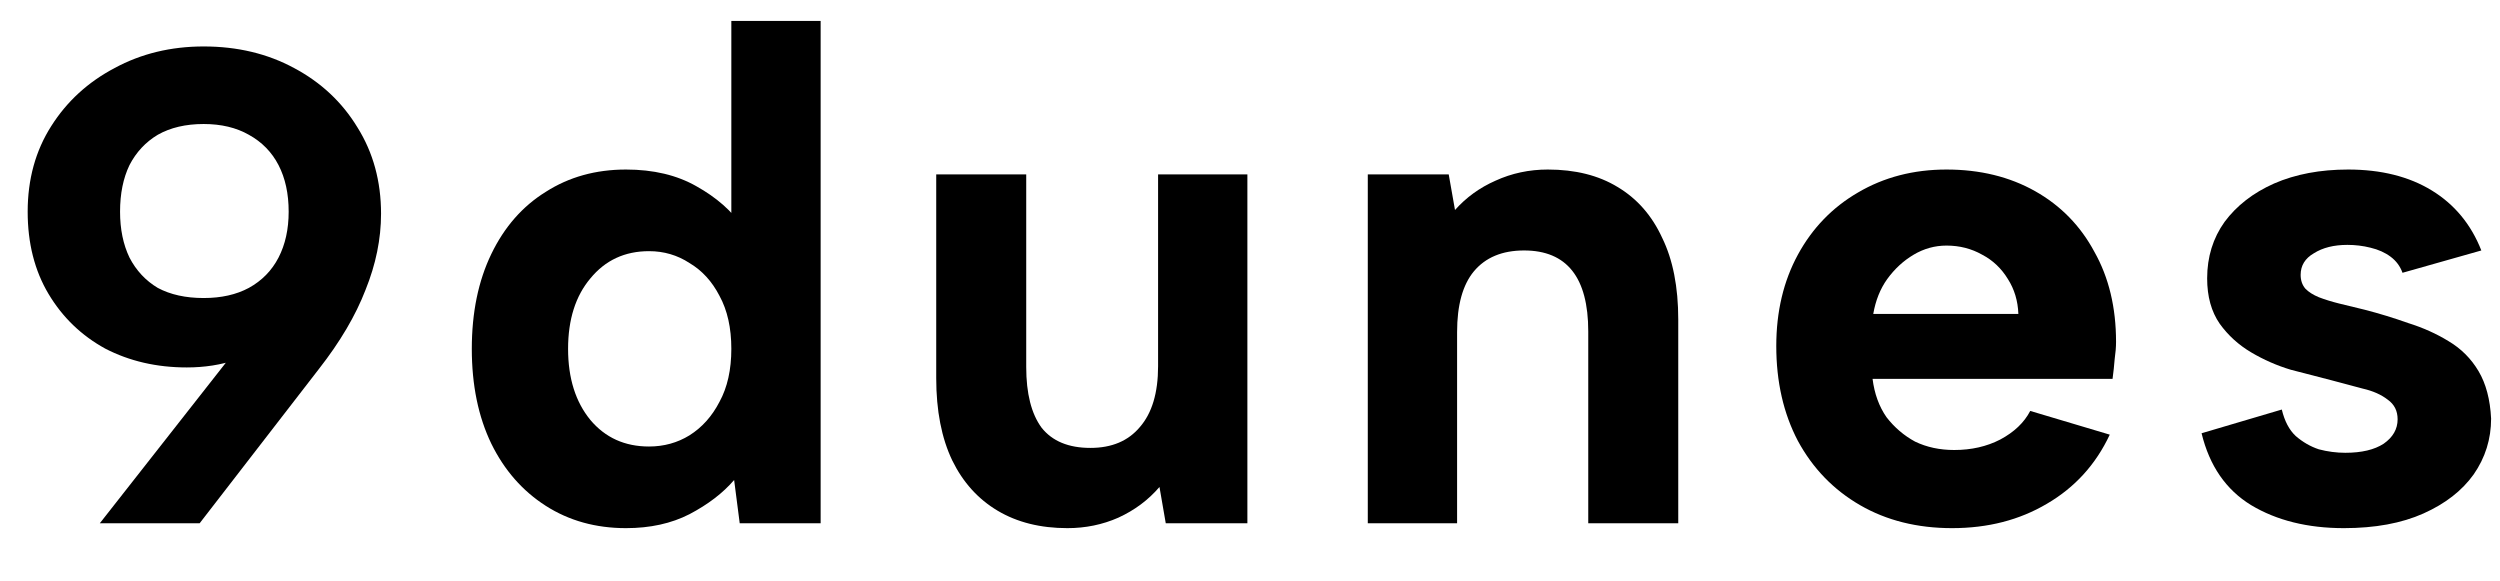
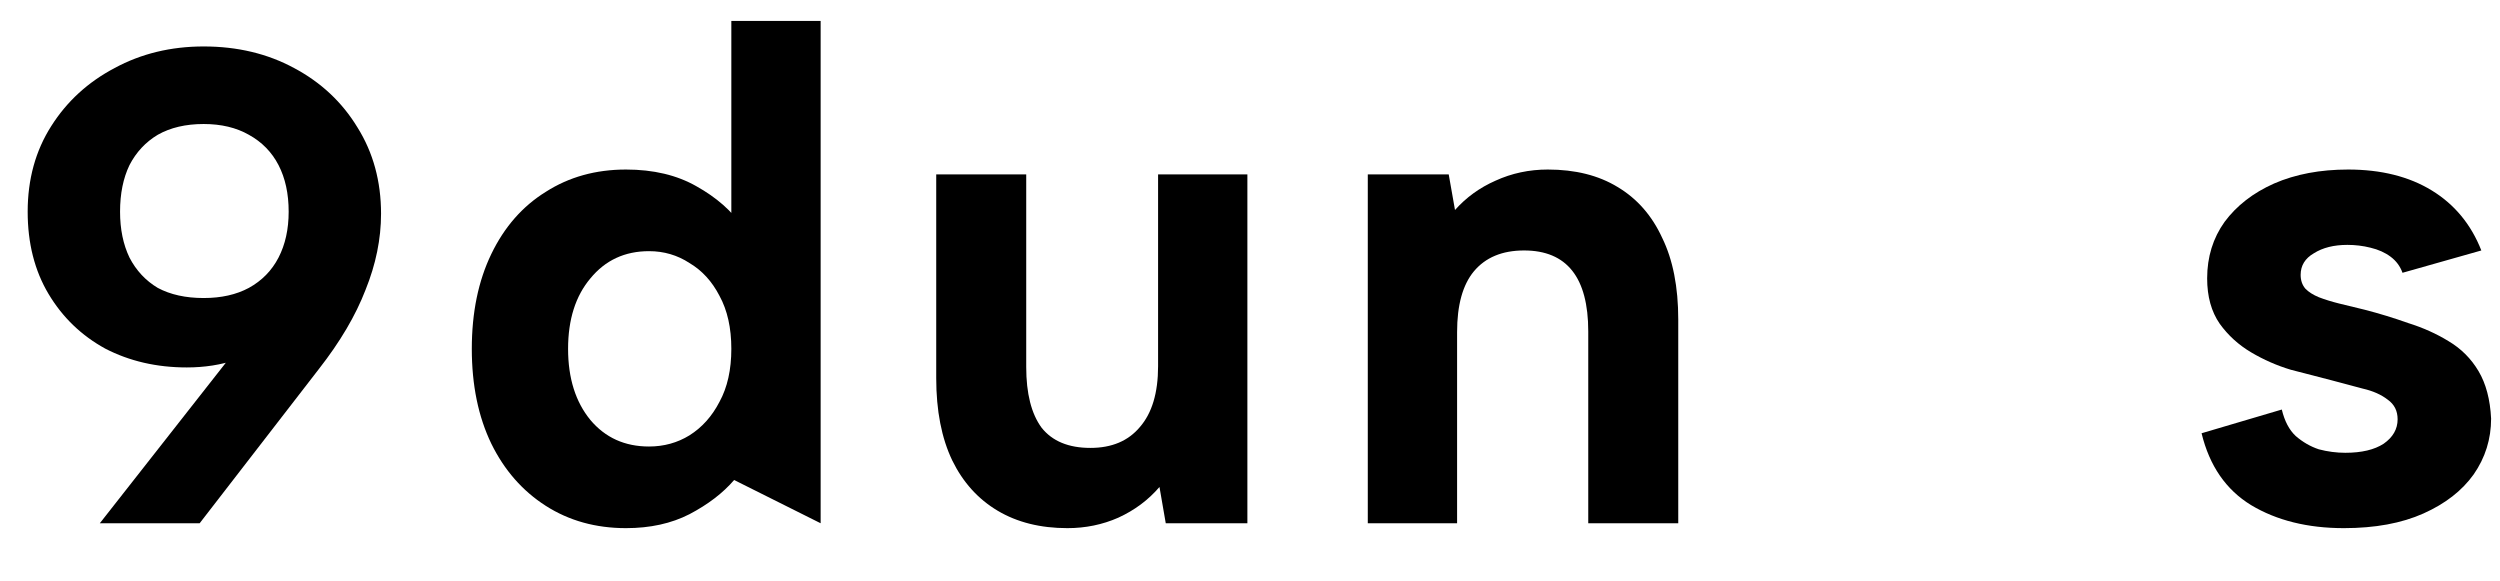
<svg xmlns="http://www.w3.org/2000/svg" fill="none" viewBox="0 0 43 10" height="10" width="43">
  <path fill="black" d="M39.247 7.044C39.295 7.244 39.375 7.396 39.487 7.5C39.607 7.604 39.739 7.68 39.883 7.728C40.035 7.768 40.187 7.788 40.339 7.788C40.619 7.788 40.839 7.736 40.999 7.632C41.159 7.52 41.239 7.38 41.239 7.212C41.239 7.068 41.183 6.956 41.071 6.876C40.959 6.788 40.815 6.724 40.639 6.684C40.463 6.636 40.283 6.588 40.099 6.54C39.883 6.484 39.651 6.424 39.403 6.36C39.163 6.288 38.935 6.188 38.719 6.06C38.503 5.932 38.323 5.768 38.179 5.568C38.035 5.36 37.963 5.1 37.963 4.788C37.963 4.42 38.063 4.096 38.263 3.816C38.471 3.536 38.755 3.316 39.115 3.156C39.483 2.996 39.907 2.916 40.387 2.916C40.955 2.916 41.435 3.036 41.827 3.276C42.219 3.516 42.503 3.86 42.679 4.308L41.323 4.692C41.283 4.58 41.215 4.488 41.119 4.416C41.023 4.344 40.907 4.292 40.771 4.26C40.643 4.228 40.511 4.212 40.375 4.212C40.143 4.212 39.951 4.26 39.799 4.356C39.647 4.444 39.571 4.568 39.571 4.728C39.571 4.824 39.599 4.904 39.655 4.968C39.711 5.024 39.787 5.072 39.883 5.112C39.987 5.152 40.103 5.188 40.231 5.22C40.367 5.252 40.515 5.288 40.675 5.328C40.923 5.392 41.171 5.468 41.419 5.556C41.675 5.636 41.907 5.74 42.115 5.868C42.331 5.996 42.503 6.168 42.631 6.384C42.759 6.6 42.831 6.872 42.847 7.2C42.847 7.552 42.747 7.872 42.547 8.16C42.347 8.44 42.059 8.664 41.683 8.832C41.307 9 40.851 9.084 40.315 9.084C39.691 9.084 39.159 8.952 38.719 8.688C38.287 8.424 38.003 8.012 37.867 7.452L39.247 7.044Z" />
-   <path fill="black" d="M33.576 9.084C32.976 9.084 32.448 8.952 31.992 8.688C31.536 8.424 31.18 8.056 30.924 7.584C30.676 7.112 30.552 6.568 30.552 5.952C30.552 5.36 30.676 4.836 30.924 4.38C31.172 3.924 31.516 3.568 31.956 3.312C32.404 3.048 32.912 2.916 33.48 2.916C34.056 2.916 34.564 3.04 35.004 3.288C35.444 3.536 35.784 3.884 36.024 4.332C36.272 4.772 36.396 5.288 36.396 5.88C36.396 5.968 36.388 6.068 36.372 6.18C36.364 6.284 36.352 6.396 36.336 6.516H32.208C32.24 6.772 32.32 6.992 32.448 7.176C32.584 7.352 32.748 7.492 32.94 7.596C33.14 7.692 33.364 7.74 33.612 7.74C33.908 7.74 34.172 7.68 34.404 7.56C34.644 7.432 34.816 7.268 34.92 7.068L36.288 7.476C36.048 7.988 35.688 8.384 35.208 8.664C34.736 8.944 34.192 9.084 33.576 9.084ZM34.716 5.4C34.708 5.176 34.648 4.976 34.536 4.8C34.424 4.616 34.276 4.476 34.092 4.38C33.908 4.276 33.704 4.224 33.48 4.224C33.28 4.224 33.092 4.276 32.916 4.38C32.74 4.484 32.588 4.624 32.46 4.8C32.34 4.968 32.26 5.168 32.22 5.4H34.716Z" />
  <path fill="black" d="M23.526 3H24.918L25.026 3.612C25.218 3.396 25.45 3.228 25.722 3.108C26.002 2.98 26.302 2.916 26.622 2.916C27.094 2.916 27.494 3.016 27.822 3.216C28.158 3.416 28.414 3.708 28.59 4.092C28.774 4.468 28.866 4.936 28.866 5.496V9H27.318V5.7C27.318 5.236 27.226 4.888 27.042 4.656C26.858 4.424 26.582 4.308 26.214 4.308C25.838 4.308 25.55 4.428 25.35 4.668C25.158 4.9 25.062 5.248 25.062 5.712V9H23.526V3Z" />
  <path fill="black" d="M21.455 9H20.051L19.943 8.376C19.751 8.6 19.515 8.776 19.235 8.904C18.963 9.024 18.671 9.084 18.359 9.084C17.895 9.084 17.495 8.984 17.159 8.784C16.823 8.584 16.563 8.296 16.379 7.92C16.195 7.536 16.103 7.064 16.103 6.504V3H17.651V6.312C17.651 6.768 17.739 7.116 17.915 7.356C18.099 7.588 18.379 7.704 18.755 7.704C19.123 7.704 19.407 7.584 19.607 7.344C19.815 7.104 19.919 6.756 19.919 6.3V3H21.455V9Z" />
-   <path fill="black" d="M12.771 3.9L12.579 3.924V0.36H14.115V9H12.723L12.627 8.256C12.435 8.48 12.179 8.676 11.859 8.844C11.547 9.004 11.183 9.084 10.767 9.084C10.247 9.084 9.787 8.956 9.387 8.7C8.987 8.444 8.675 8.088 8.451 7.632C8.227 7.168 8.115 6.624 8.115 6C8.115 5.376 8.227 4.832 8.451 4.368C8.675 3.904 8.987 3.548 9.387 3.3C9.787 3.044 10.247 2.916 10.767 2.916C11.239 2.916 11.643 3.012 11.979 3.204C12.323 3.396 12.587 3.628 12.771 3.9ZM9.771 6C9.771 6.504 9.899 6.912 10.155 7.224C10.411 7.528 10.747 7.68 11.163 7.68C11.419 7.68 11.651 7.616 11.859 7.488C12.075 7.352 12.247 7.16 12.375 6.912C12.511 6.664 12.579 6.36 12.579 6C12.579 5.64 12.511 5.336 12.375 5.088C12.247 4.84 12.075 4.652 11.859 4.524C11.651 4.388 11.419 4.32 11.163 4.32C10.747 4.32 10.411 4.476 10.155 4.788C9.899 5.092 9.771 5.496 9.771 6Z" />
+   <path fill="black" d="M12.771 3.9L12.579 3.924V0.36H14.115V9L12.627 8.256C12.435 8.48 12.179 8.676 11.859 8.844C11.547 9.004 11.183 9.084 10.767 9.084C10.247 9.084 9.787 8.956 9.387 8.7C8.987 8.444 8.675 8.088 8.451 7.632C8.227 7.168 8.115 6.624 8.115 6C8.115 5.376 8.227 4.832 8.451 4.368C8.675 3.904 8.987 3.548 9.387 3.3C9.787 3.044 10.247 2.916 10.767 2.916C11.239 2.916 11.643 3.012 11.979 3.204C12.323 3.396 12.587 3.628 12.771 3.9ZM9.771 6C9.771 6.504 9.899 6.912 10.155 7.224C10.411 7.528 10.747 7.68 11.163 7.68C11.419 7.68 11.651 7.616 11.859 7.488C12.075 7.352 12.247 7.16 12.375 6.912C12.511 6.664 12.579 6.36 12.579 6C12.579 5.64 12.511 5.336 12.375 5.088C12.247 4.84 12.075 4.652 11.859 4.524C11.651 4.388 11.419 4.32 11.163 4.32C10.747 4.32 10.411 4.476 10.155 4.788C9.899 5.092 9.771 5.496 9.771 6Z" />
  <path fill="black" d="M3.503 0.799C4.083 0.799 4.601 0.923 5.058 1.17C5.522 1.417 5.885 1.758 6.148 2.191C6.419 2.624 6.554 3.119 6.554 3.676C6.554 4.109 6.465 4.546 6.287 4.986C6.117 5.427 5.85 5.88 5.487 6.344L3.434 9H1.717L4.13 5.926L5.638 4.325C5.498 4.936 5.212 5.423 4.779 5.787C4.346 6.143 3.824 6.32 3.213 6.32C2.695 6.32 2.227 6.212 1.81 5.996C1.4 5.771 1.075 5.458 0.835 5.056C0.595 4.654 0.476 4.182 0.476 3.641C0.476 3.084 0.611 2.593 0.882 2.168C1.152 1.742 1.516 1.41 1.972 1.17C2.428 0.923 2.939 0.799 3.503 0.799ZM4.965 3.641C4.965 3.331 4.907 3.065 4.791 2.84C4.675 2.616 4.505 2.442 4.28 2.318C4.064 2.195 3.805 2.133 3.503 2.133C3.194 2.133 2.931 2.195 2.714 2.318C2.506 2.442 2.343 2.616 2.227 2.84C2.119 3.065 2.065 3.331 2.065 3.641C2.065 3.942 2.119 4.205 2.227 4.43C2.343 4.654 2.506 4.828 2.714 4.952C2.931 5.068 3.194 5.126 3.503 5.126C3.805 5.126 4.064 5.068 4.28 4.952C4.505 4.828 4.675 4.654 4.791 4.43C4.907 4.205 4.965 3.942 4.965 3.641Z" />
</svg>